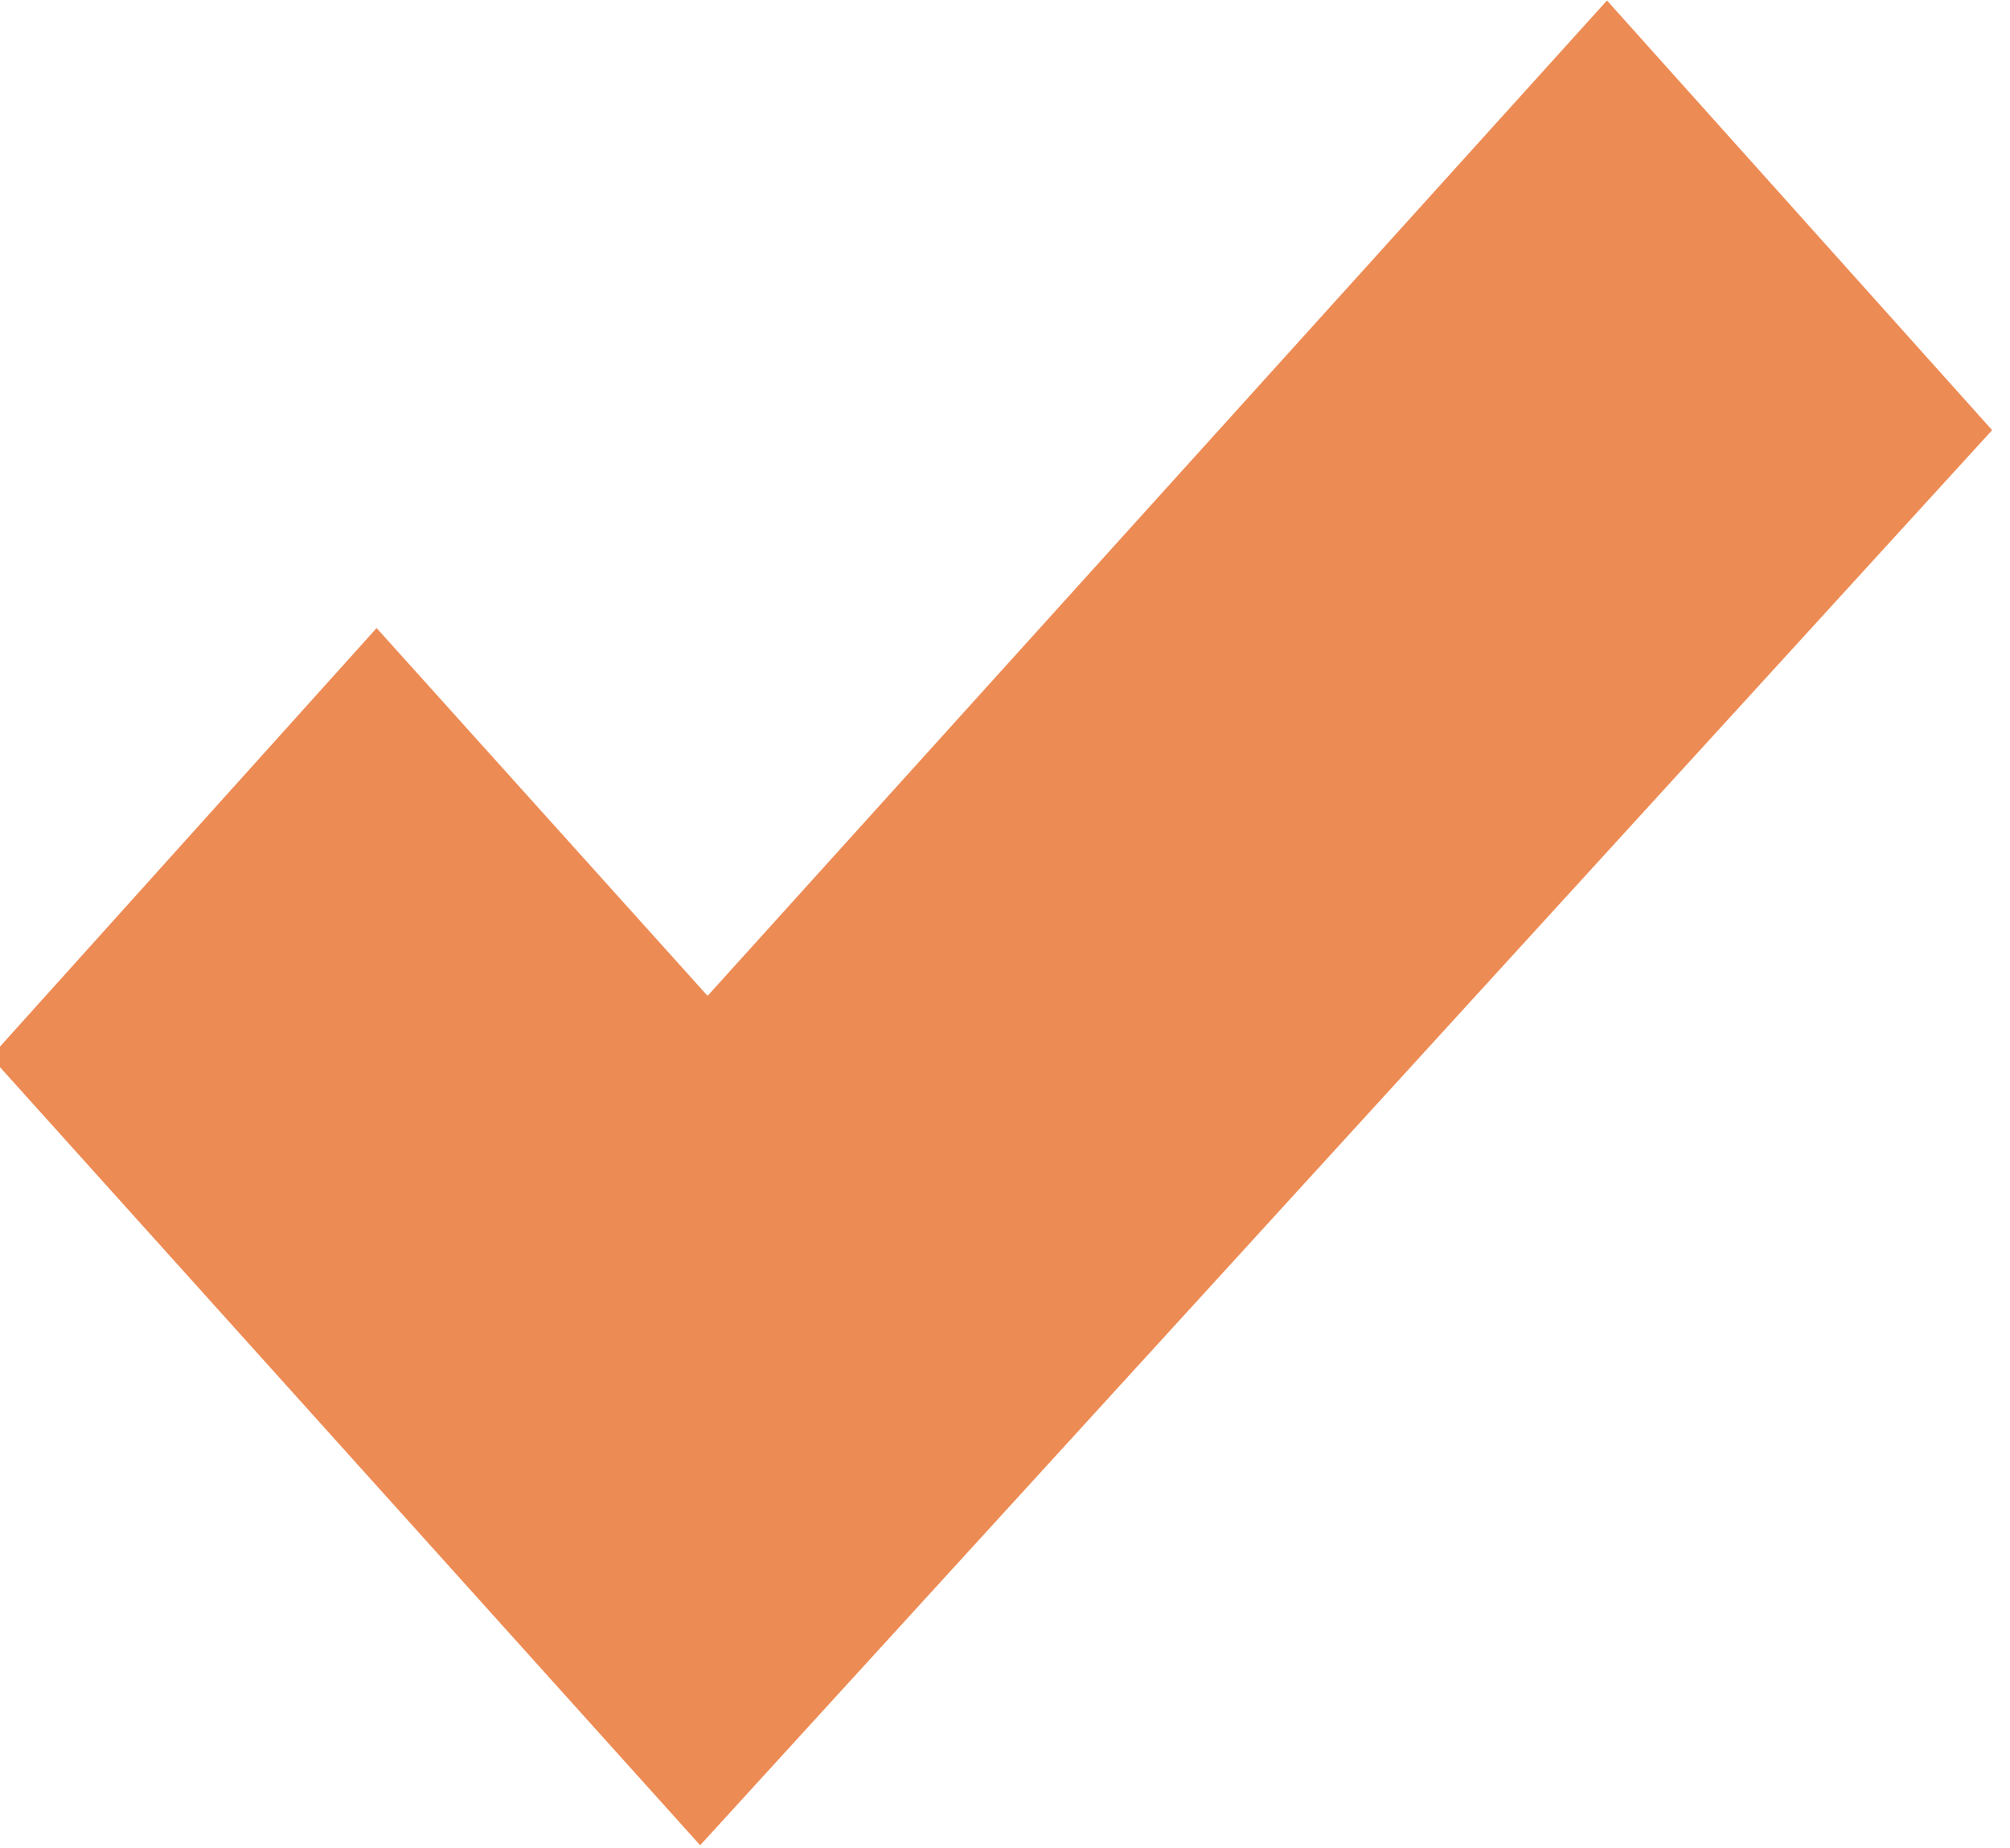
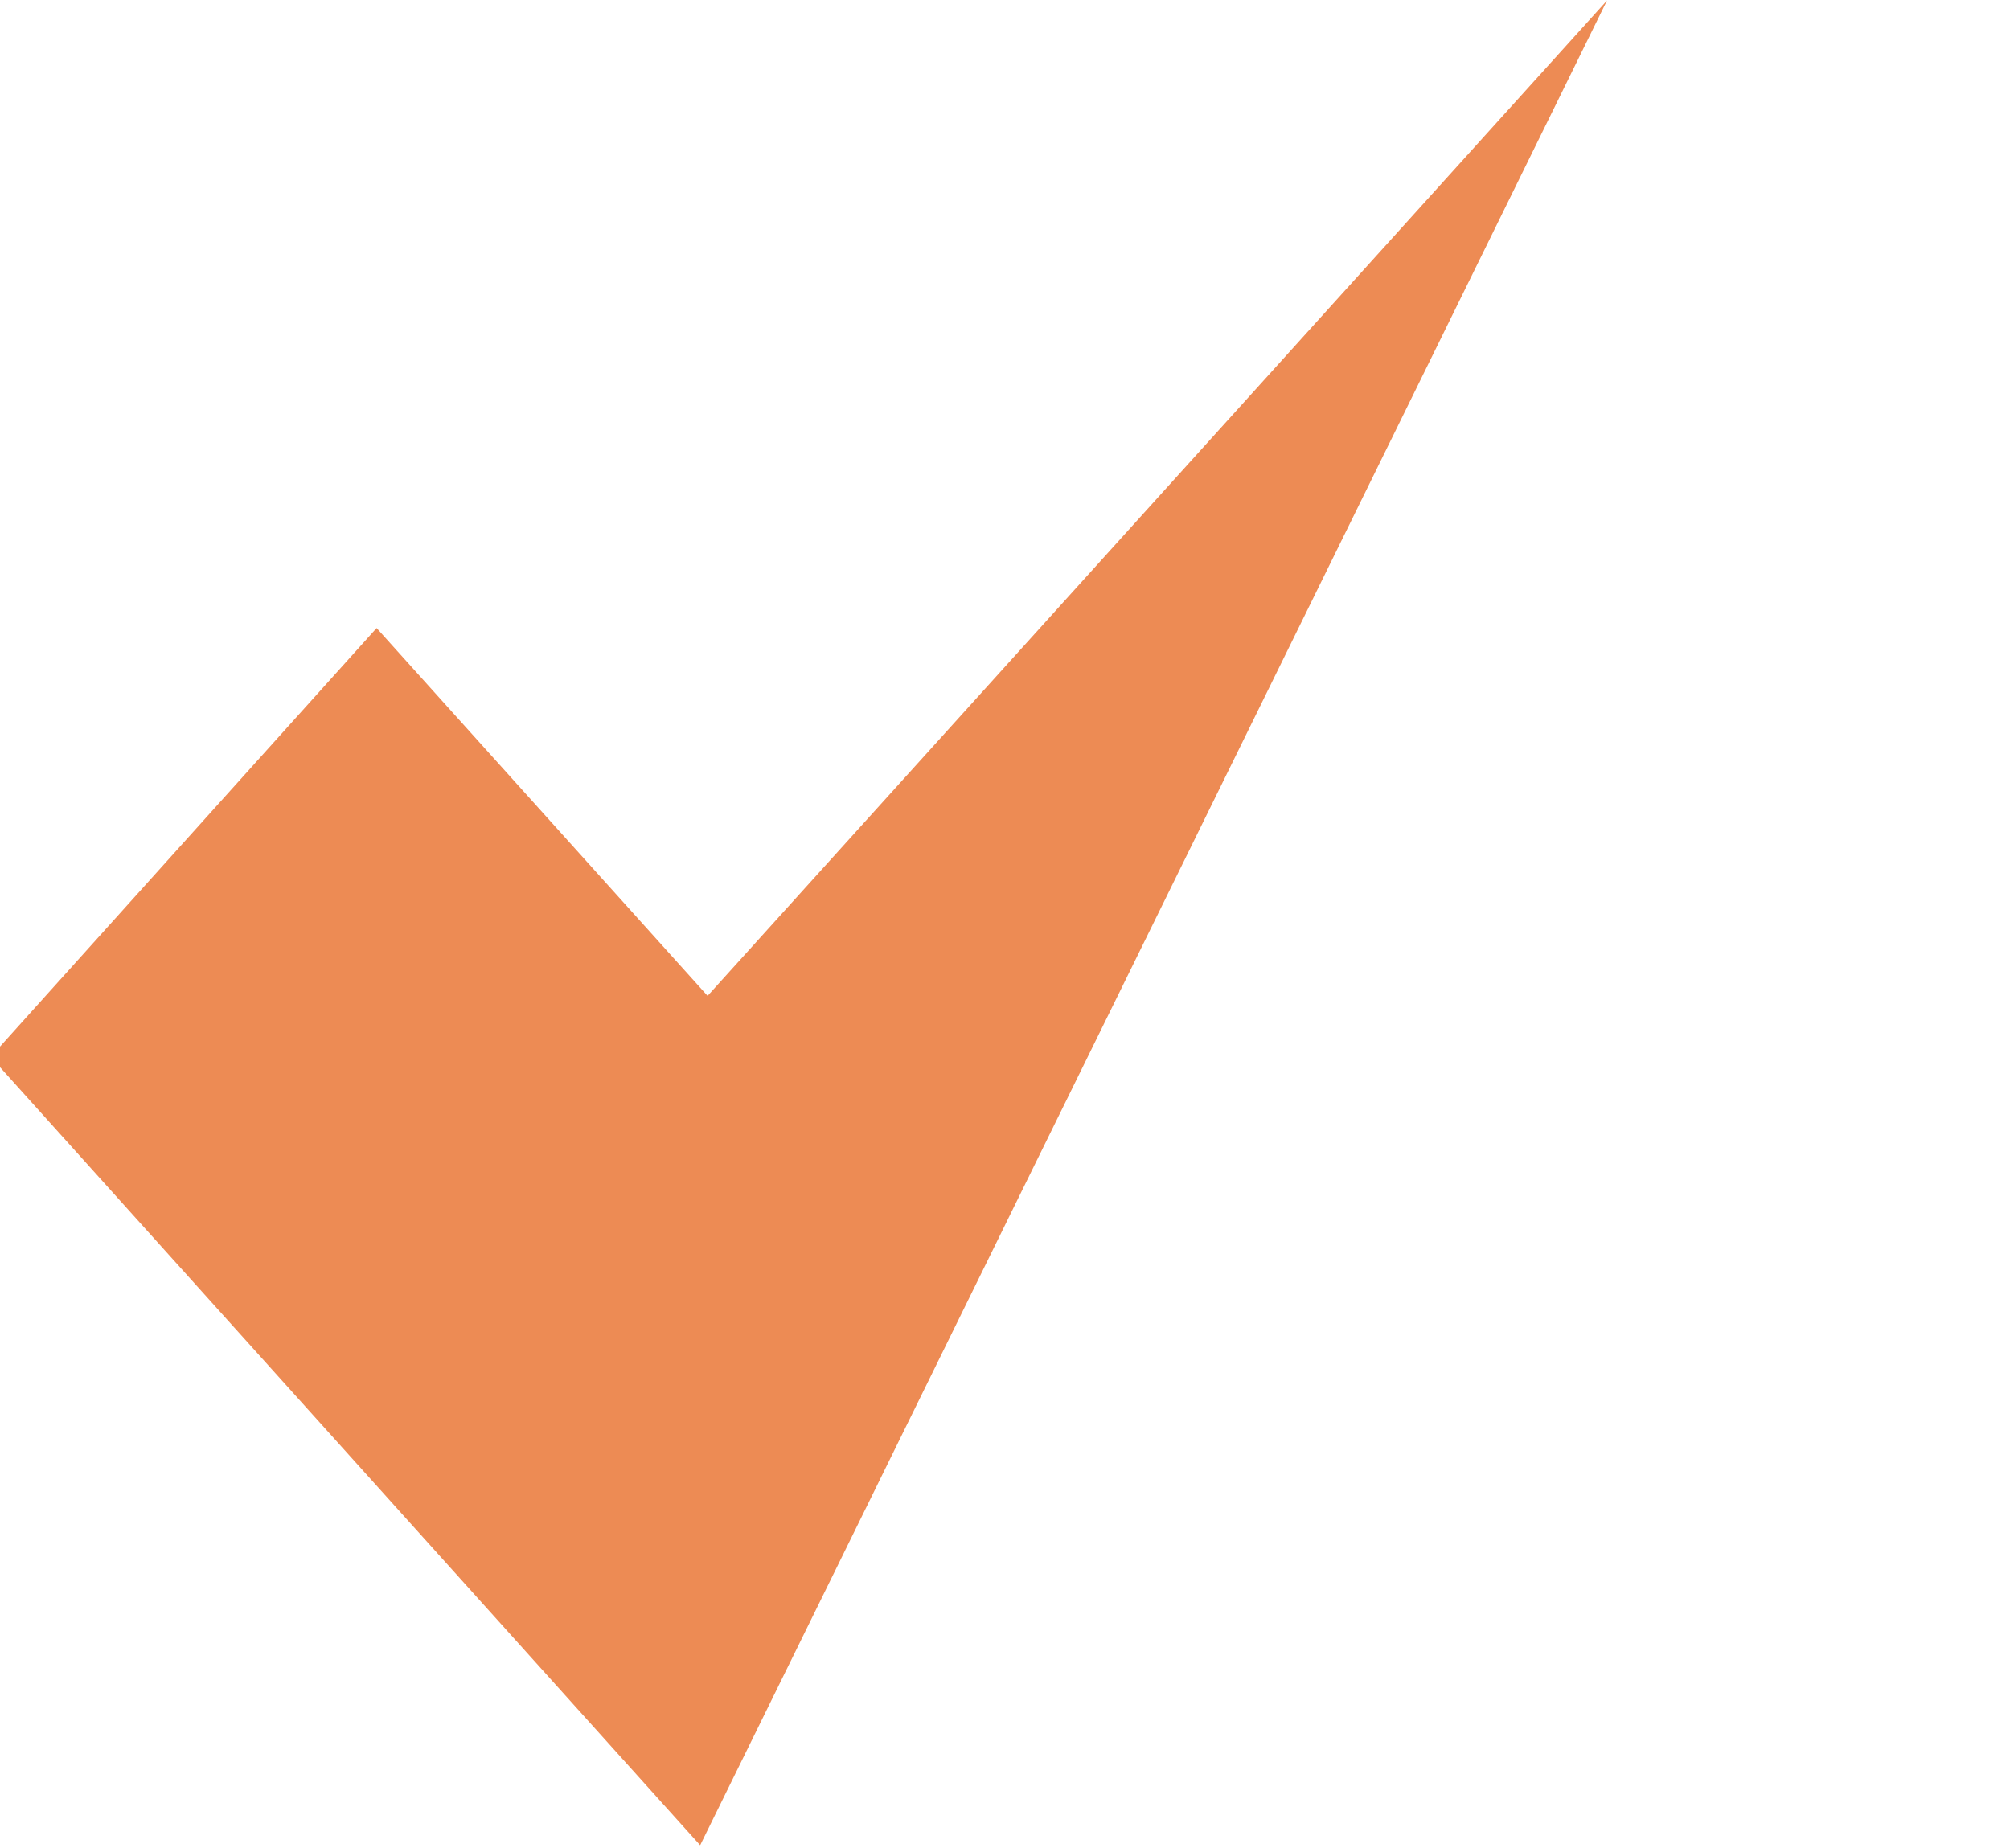
<svg xmlns="http://www.w3.org/2000/svg" width="100%" height="100%" viewBox="0 0 137 126" xml:space="preserve" style="fill-rule:evenodd;clip-rule:evenodd;stroke-linejoin:round;stroke-miterlimit:2;">
  <g transform="matrix(1,0,0,1,-1451.59,-1305.01)">
    <g transform="matrix(5.058,0,0,5.622,-7307.93,-6652.11)">
-       <path d="M1741.35,1427.43L1753.47,1415.36L1758.66,1420.57L1741.25,1437.73L1731.69,1428.17L1736.89,1422.97L1741.35,1427.43Z" style="fill:rgb(237,139,84);" />
+       <path d="M1741.35,1427.43L1753.47,1415.36L1741.25,1437.73L1731.69,1428.17L1736.89,1422.97L1741.35,1427.43Z" style="fill:rgb(237,139,84);" />
    </g>
  </g>
</svg>